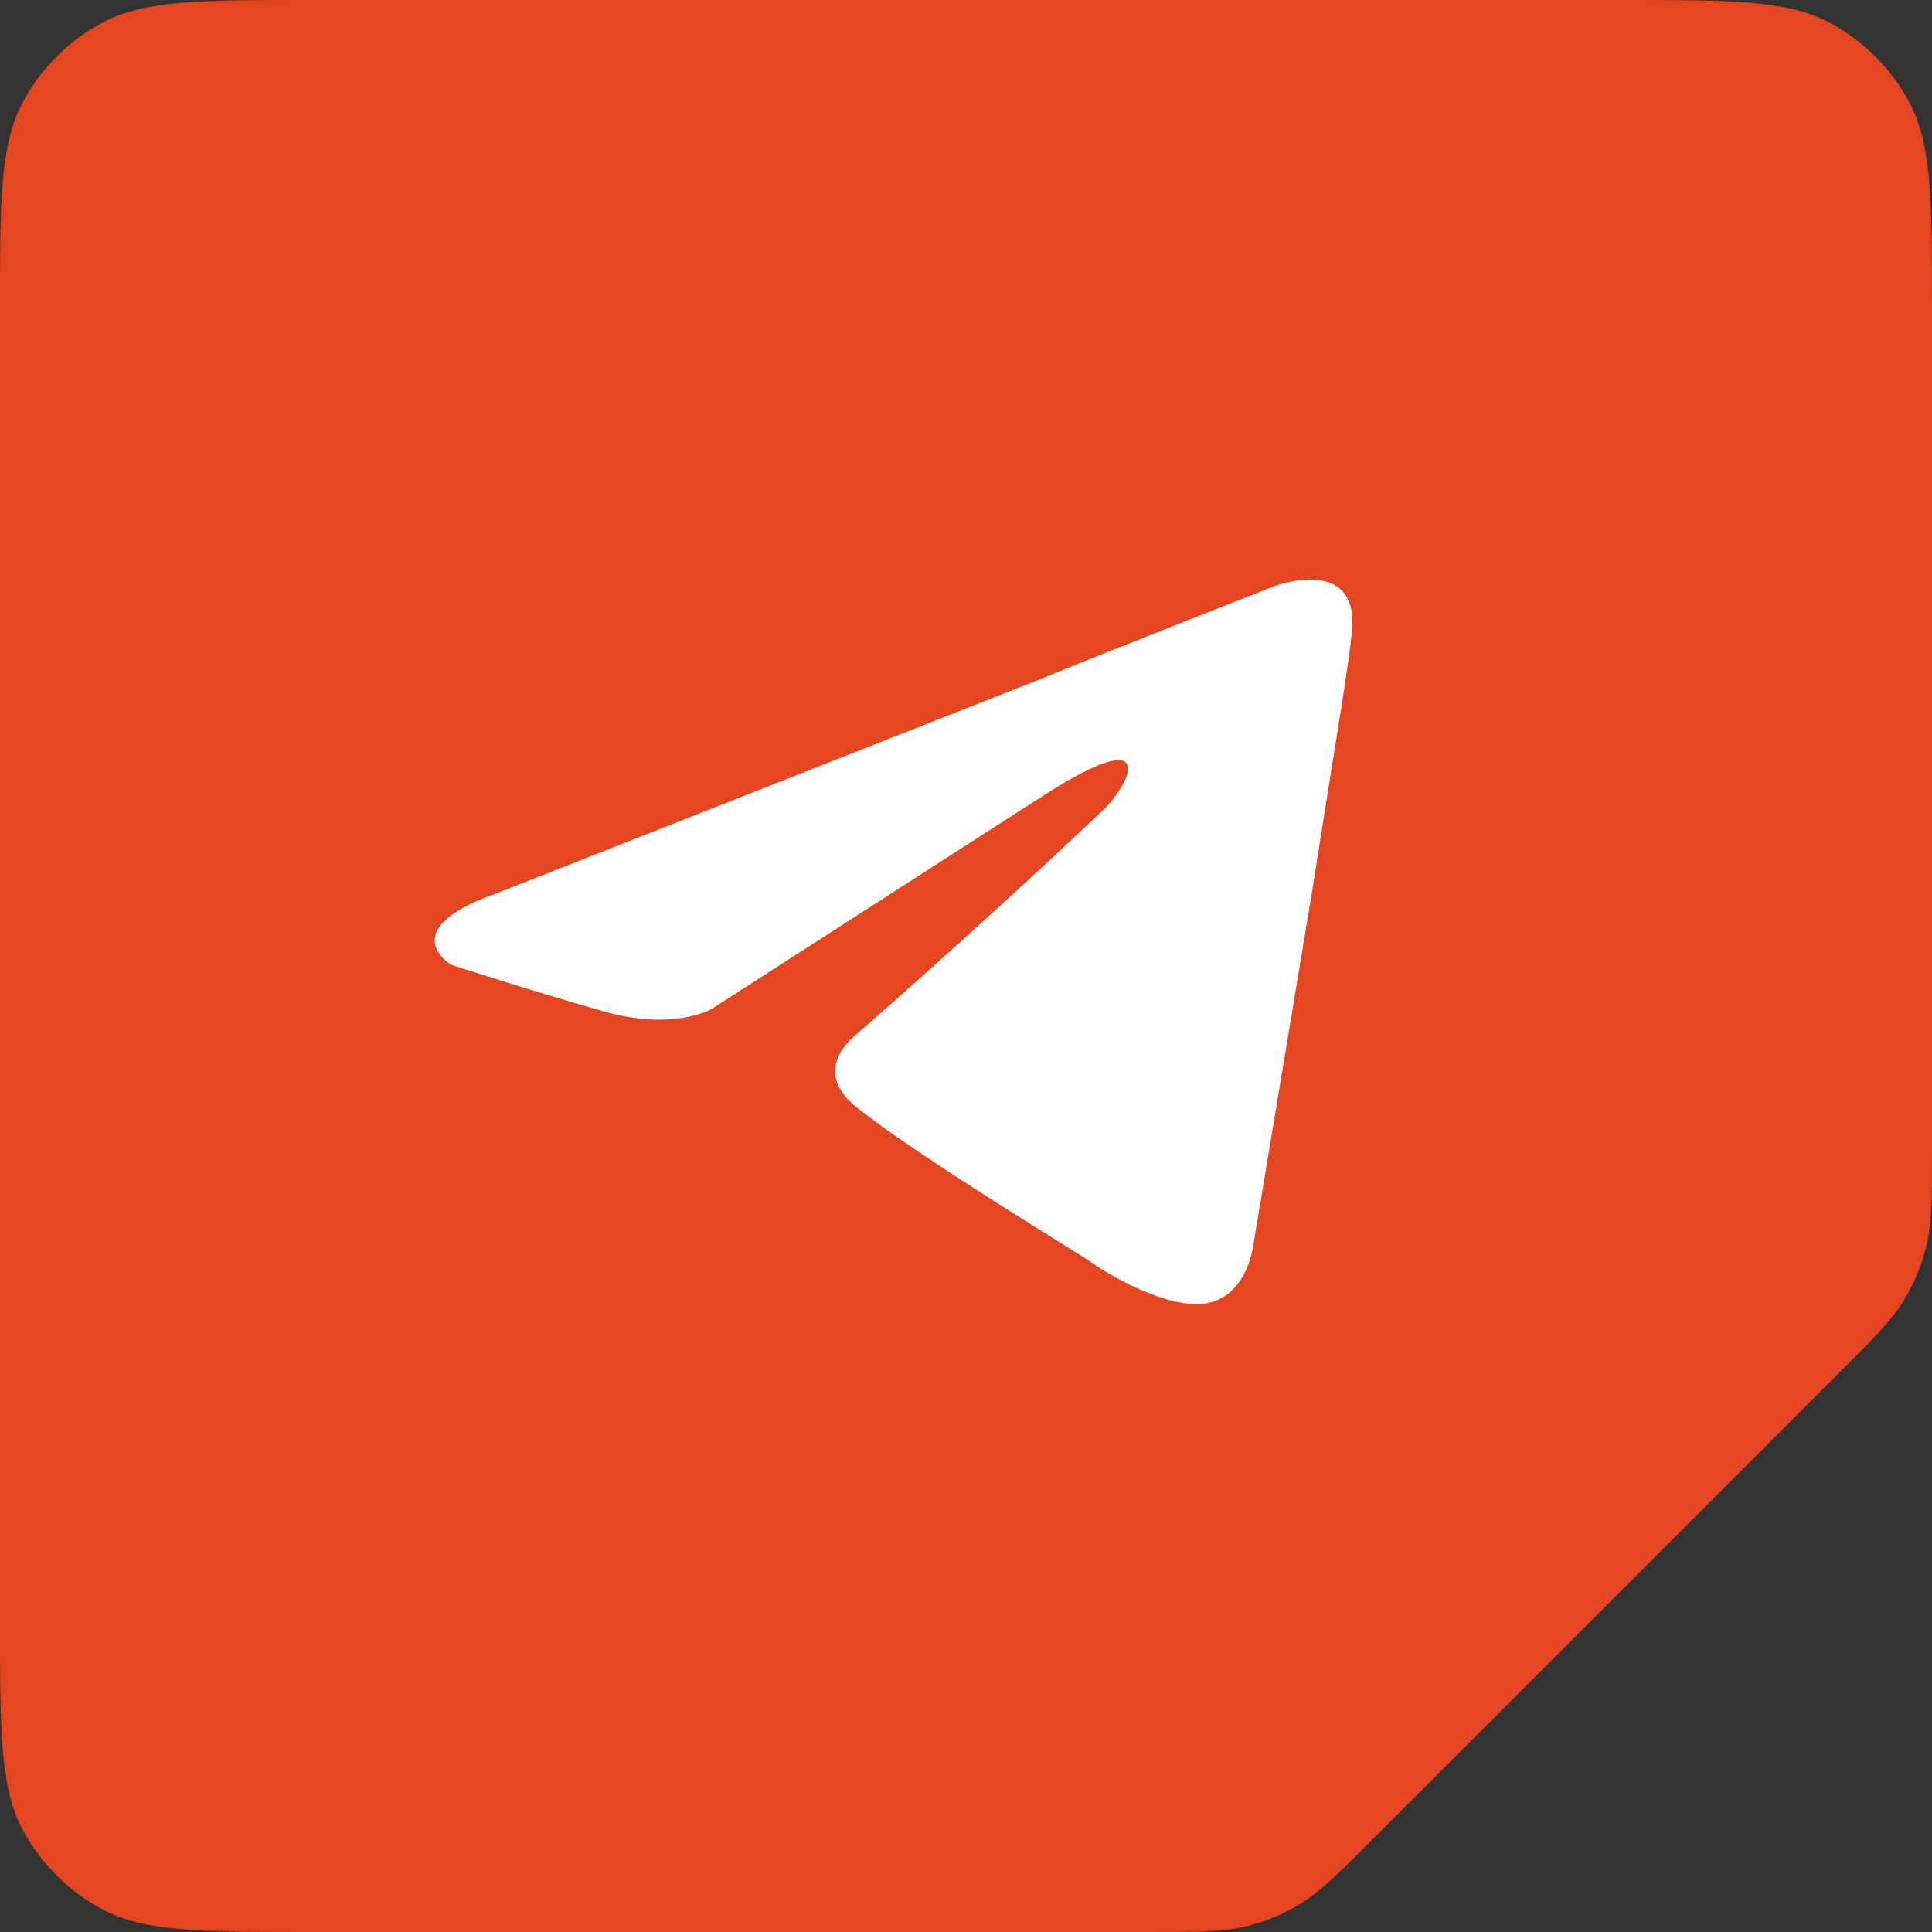
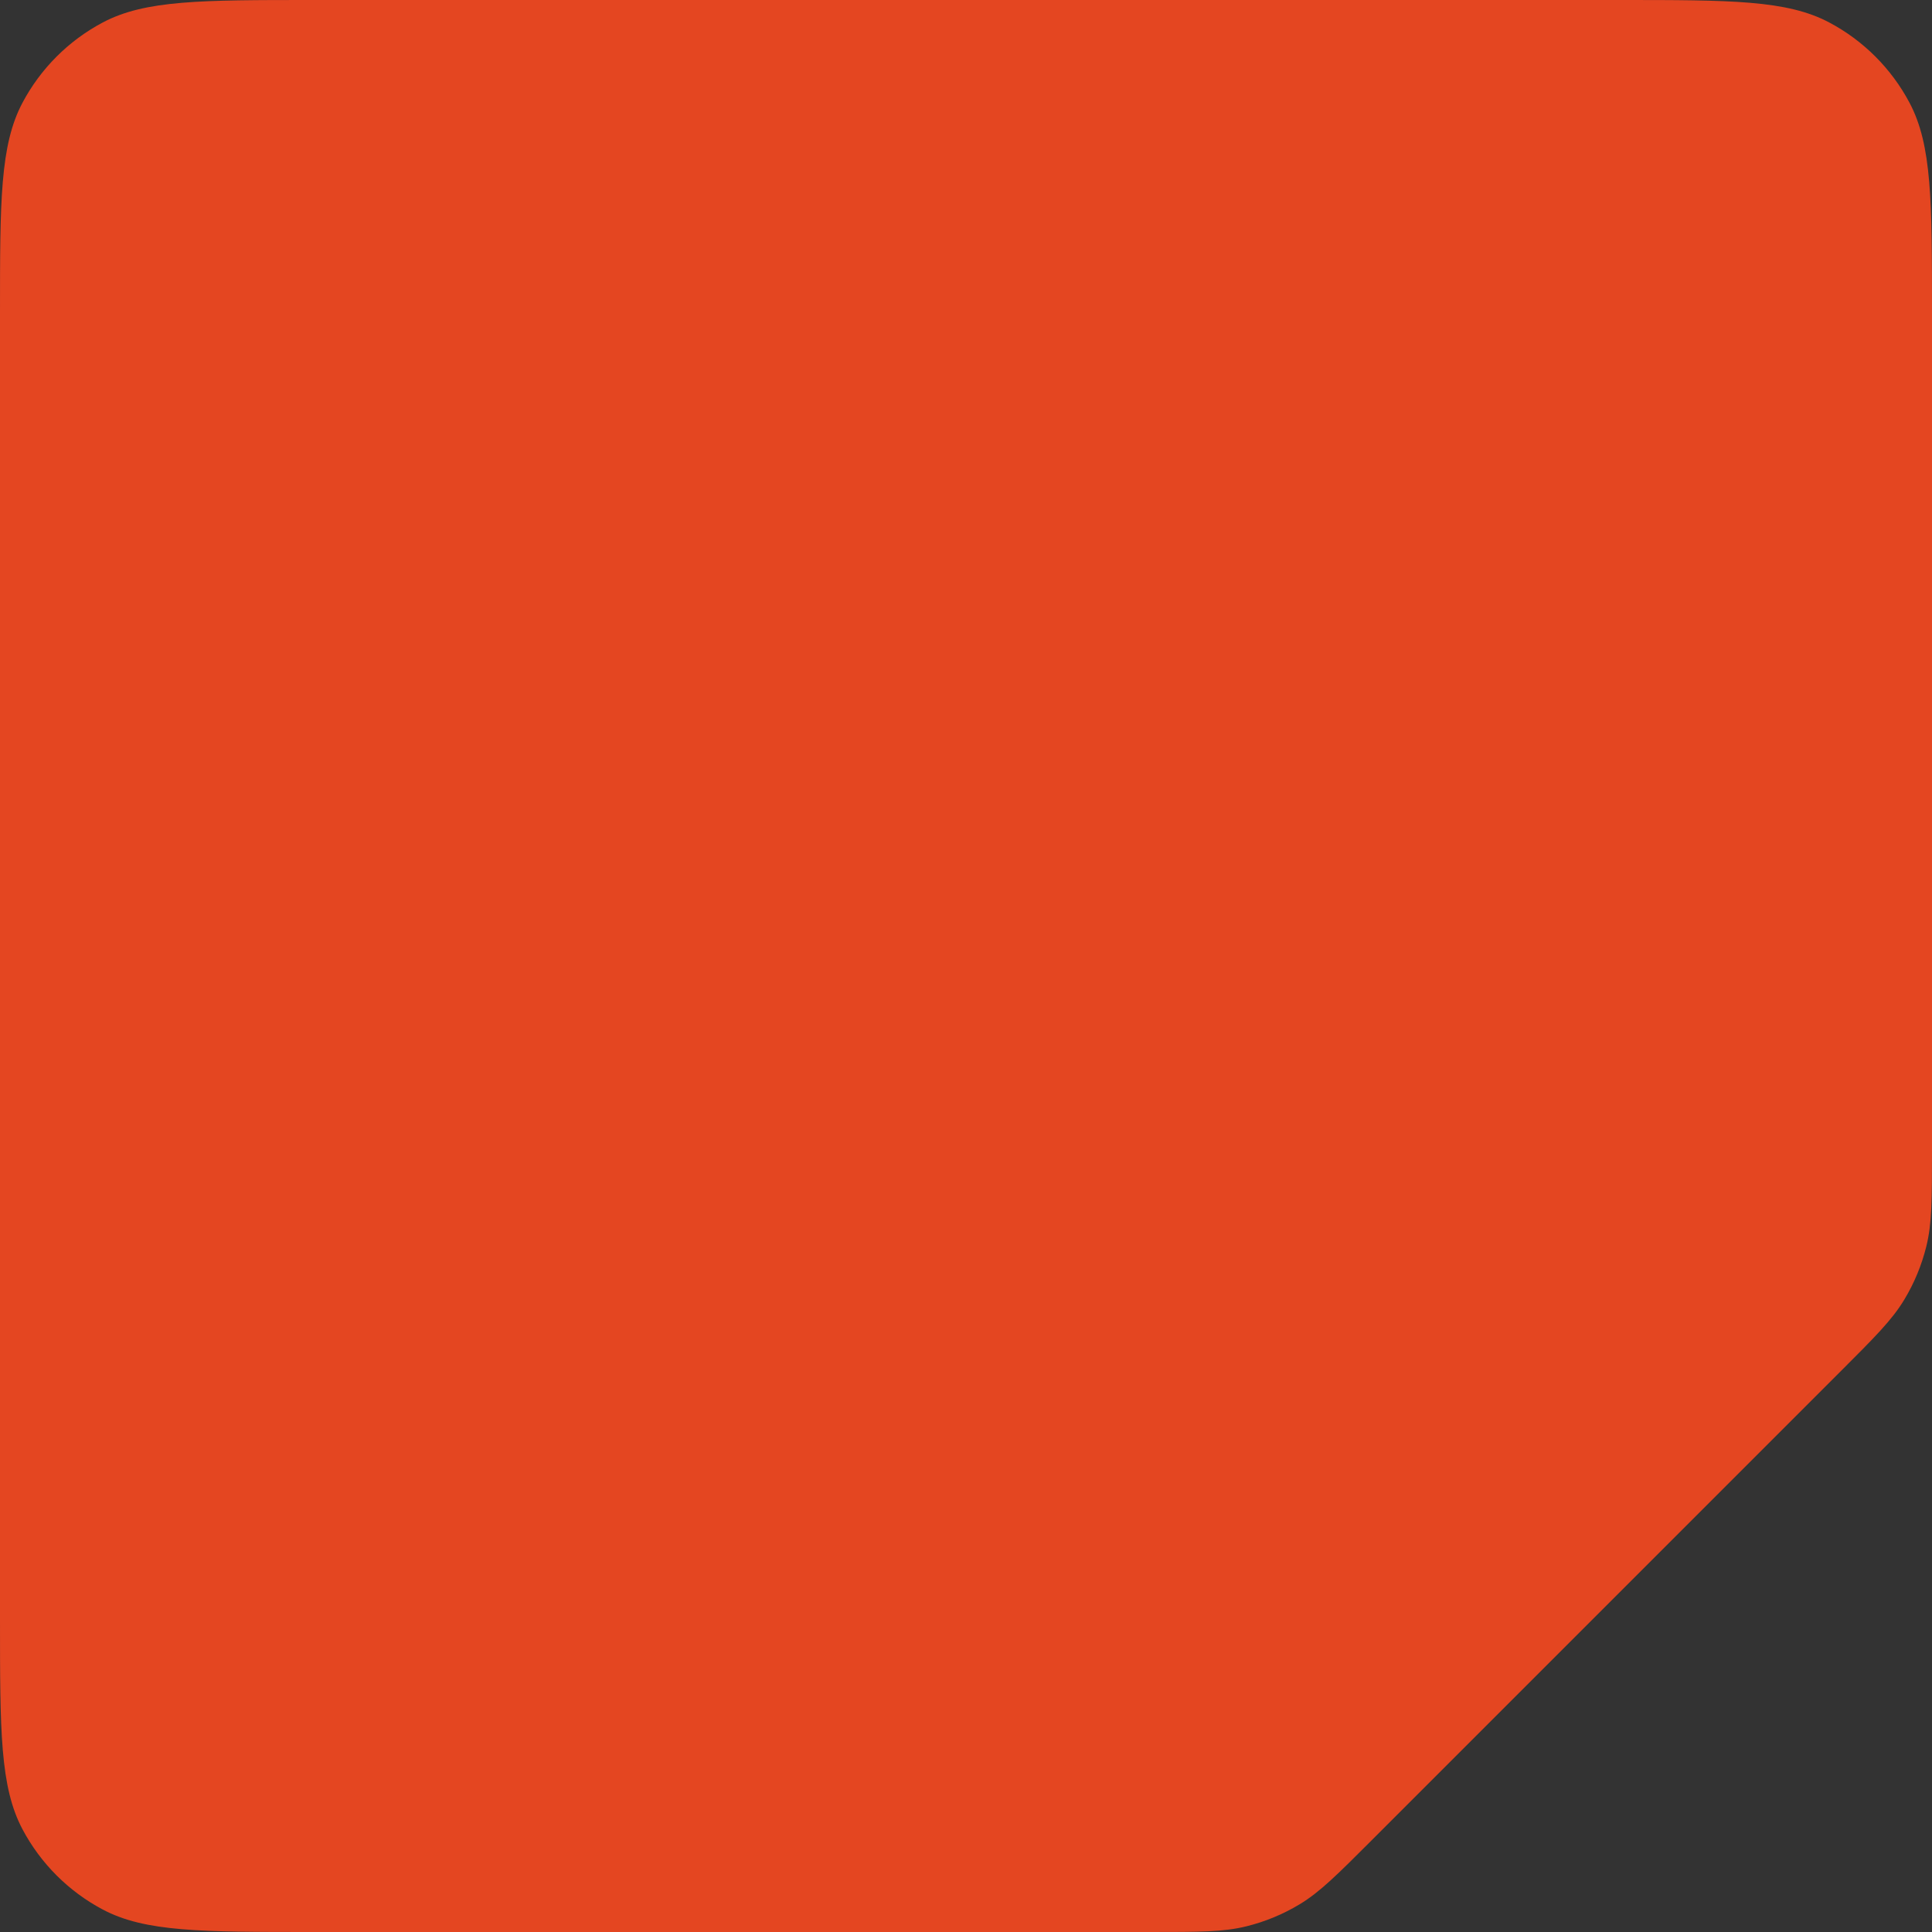
<svg xmlns="http://www.w3.org/2000/svg" width="40" height="40" viewBox="0 0 40 40" fill="none">
  <rect x="0" y="0" width="40" height="40" fill="#333333" stroke="none" />
-   <path d="M0 6.48C0 4.164 0 3.006 0.465 2.128C0.84 1.42 1.42 0.84 2.128 0.465C3.006 0 4.164 0 6.48 0H33.52C35.836 0 36.994 0 37.872 0.465C38.58 0.84 39.16 1.42 39.535 2.128C40 3.006 40 4.164 40 6.48V23.816C40 24.827 40 25.332 39.882 25.807C39.786 26.194 39.633 26.565 39.427 26.906C39.175 27.326 38.817 27.683 38.102 28.398L28.398 38.102C27.683 38.817 27.325 39.175 26.906 39.427C26.565 39.633 26.194 39.786 25.807 39.882C25.332 40 24.827 40 23.816 40H6.48C4.164 40 3.006 40 2.128 39.535C1.42 39.16 0.84 38.58 0.465 37.872C0 36.994 0 35.836 0 33.52V6.48Z" fill="#E44621" />
-   <path d="M10.173 18.538L21.483 14.084C22.599 13.622 26.39 12.134 26.39 12.134C26.39 12.134 28.139 11.481 27.991 13.059C27.939 13.712 27.549 15.984 27.17 18.437L25.959 25.715C25.959 25.715 25.864 26.781 25.032 26.972C24.2 27.163 22.842 26.319 22.599 26.138C22.41 25.997 18.956 23.916 17.692 22.891C17.355 22.609 16.965 22.056 17.745 21.403C19.493 19.875 21.578 17.975 22.842 16.768C23.421 16.215 24.011 14.919 21.578 16.487L14.733 20.89C14.733 20.89 13.954 21.352 12.5 20.94C11.047 20.528 9.341 19.975 9.341 19.975C9.341 19.975 8.172 19.282 10.162 18.538H10.173Z" fill="white" />
+   <path d="M0 6.48C0 4.164 0 3.006 0.465 2.128C0.84 1.42 1.42 0.84 2.128 0.465C3.006 0 4.164 0 6.48 0H33.52C35.836 0 36.994 0 37.872 0.465C38.58 0.84 39.16 1.42 39.535 2.128C40 3.006 40 4.164 40 6.48V23.816C40 24.827 40 25.332 39.882 25.807C39.786 26.194 39.633 26.565 39.427 26.906C39.175 27.326 38.817 27.683 38.102 28.398L28.398 38.102C27.683 38.817 27.325 39.175 26.906 39.427C26.565 39.633 26.194 39.786 25.807 39.882C25.332 40 24.827 40 23.816 40H6.48C4.164 40 3.006 40 2.128 39.535C1.42 39.16 0.84 38.58 0.465 37.872C0 36.994 0 35.836 0 33.52Z" fill="#E44621" />
</svg>